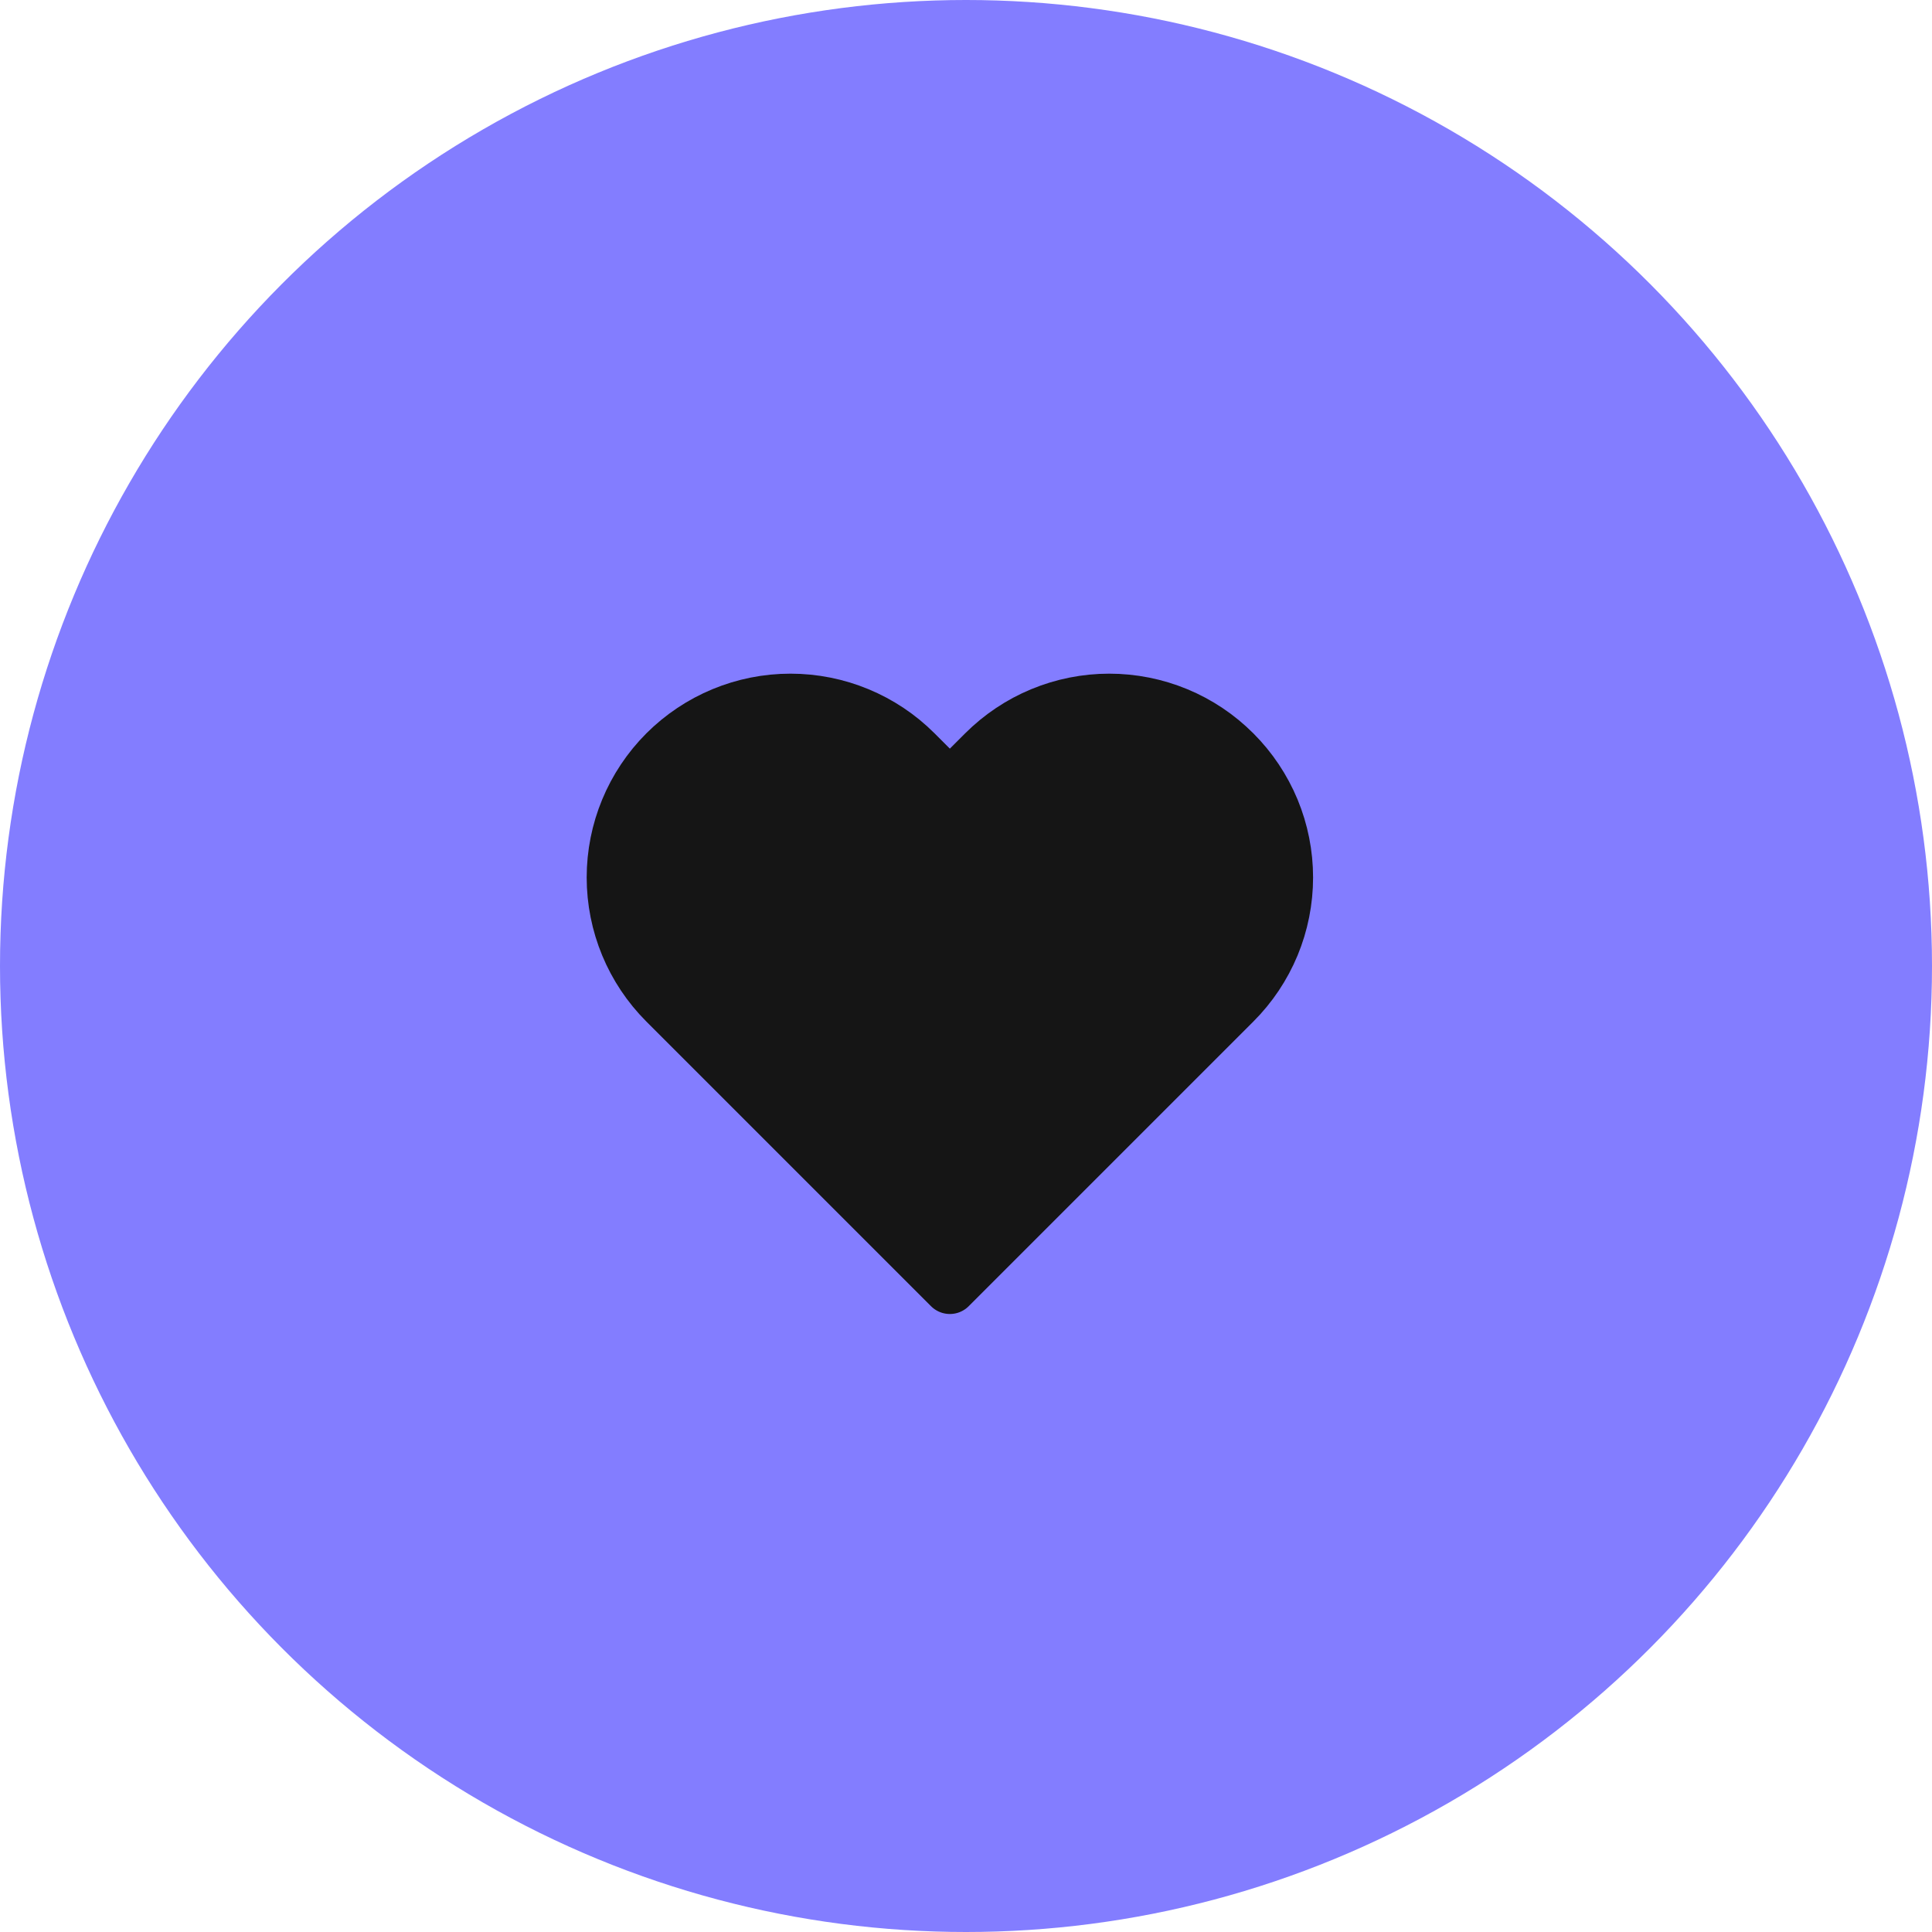
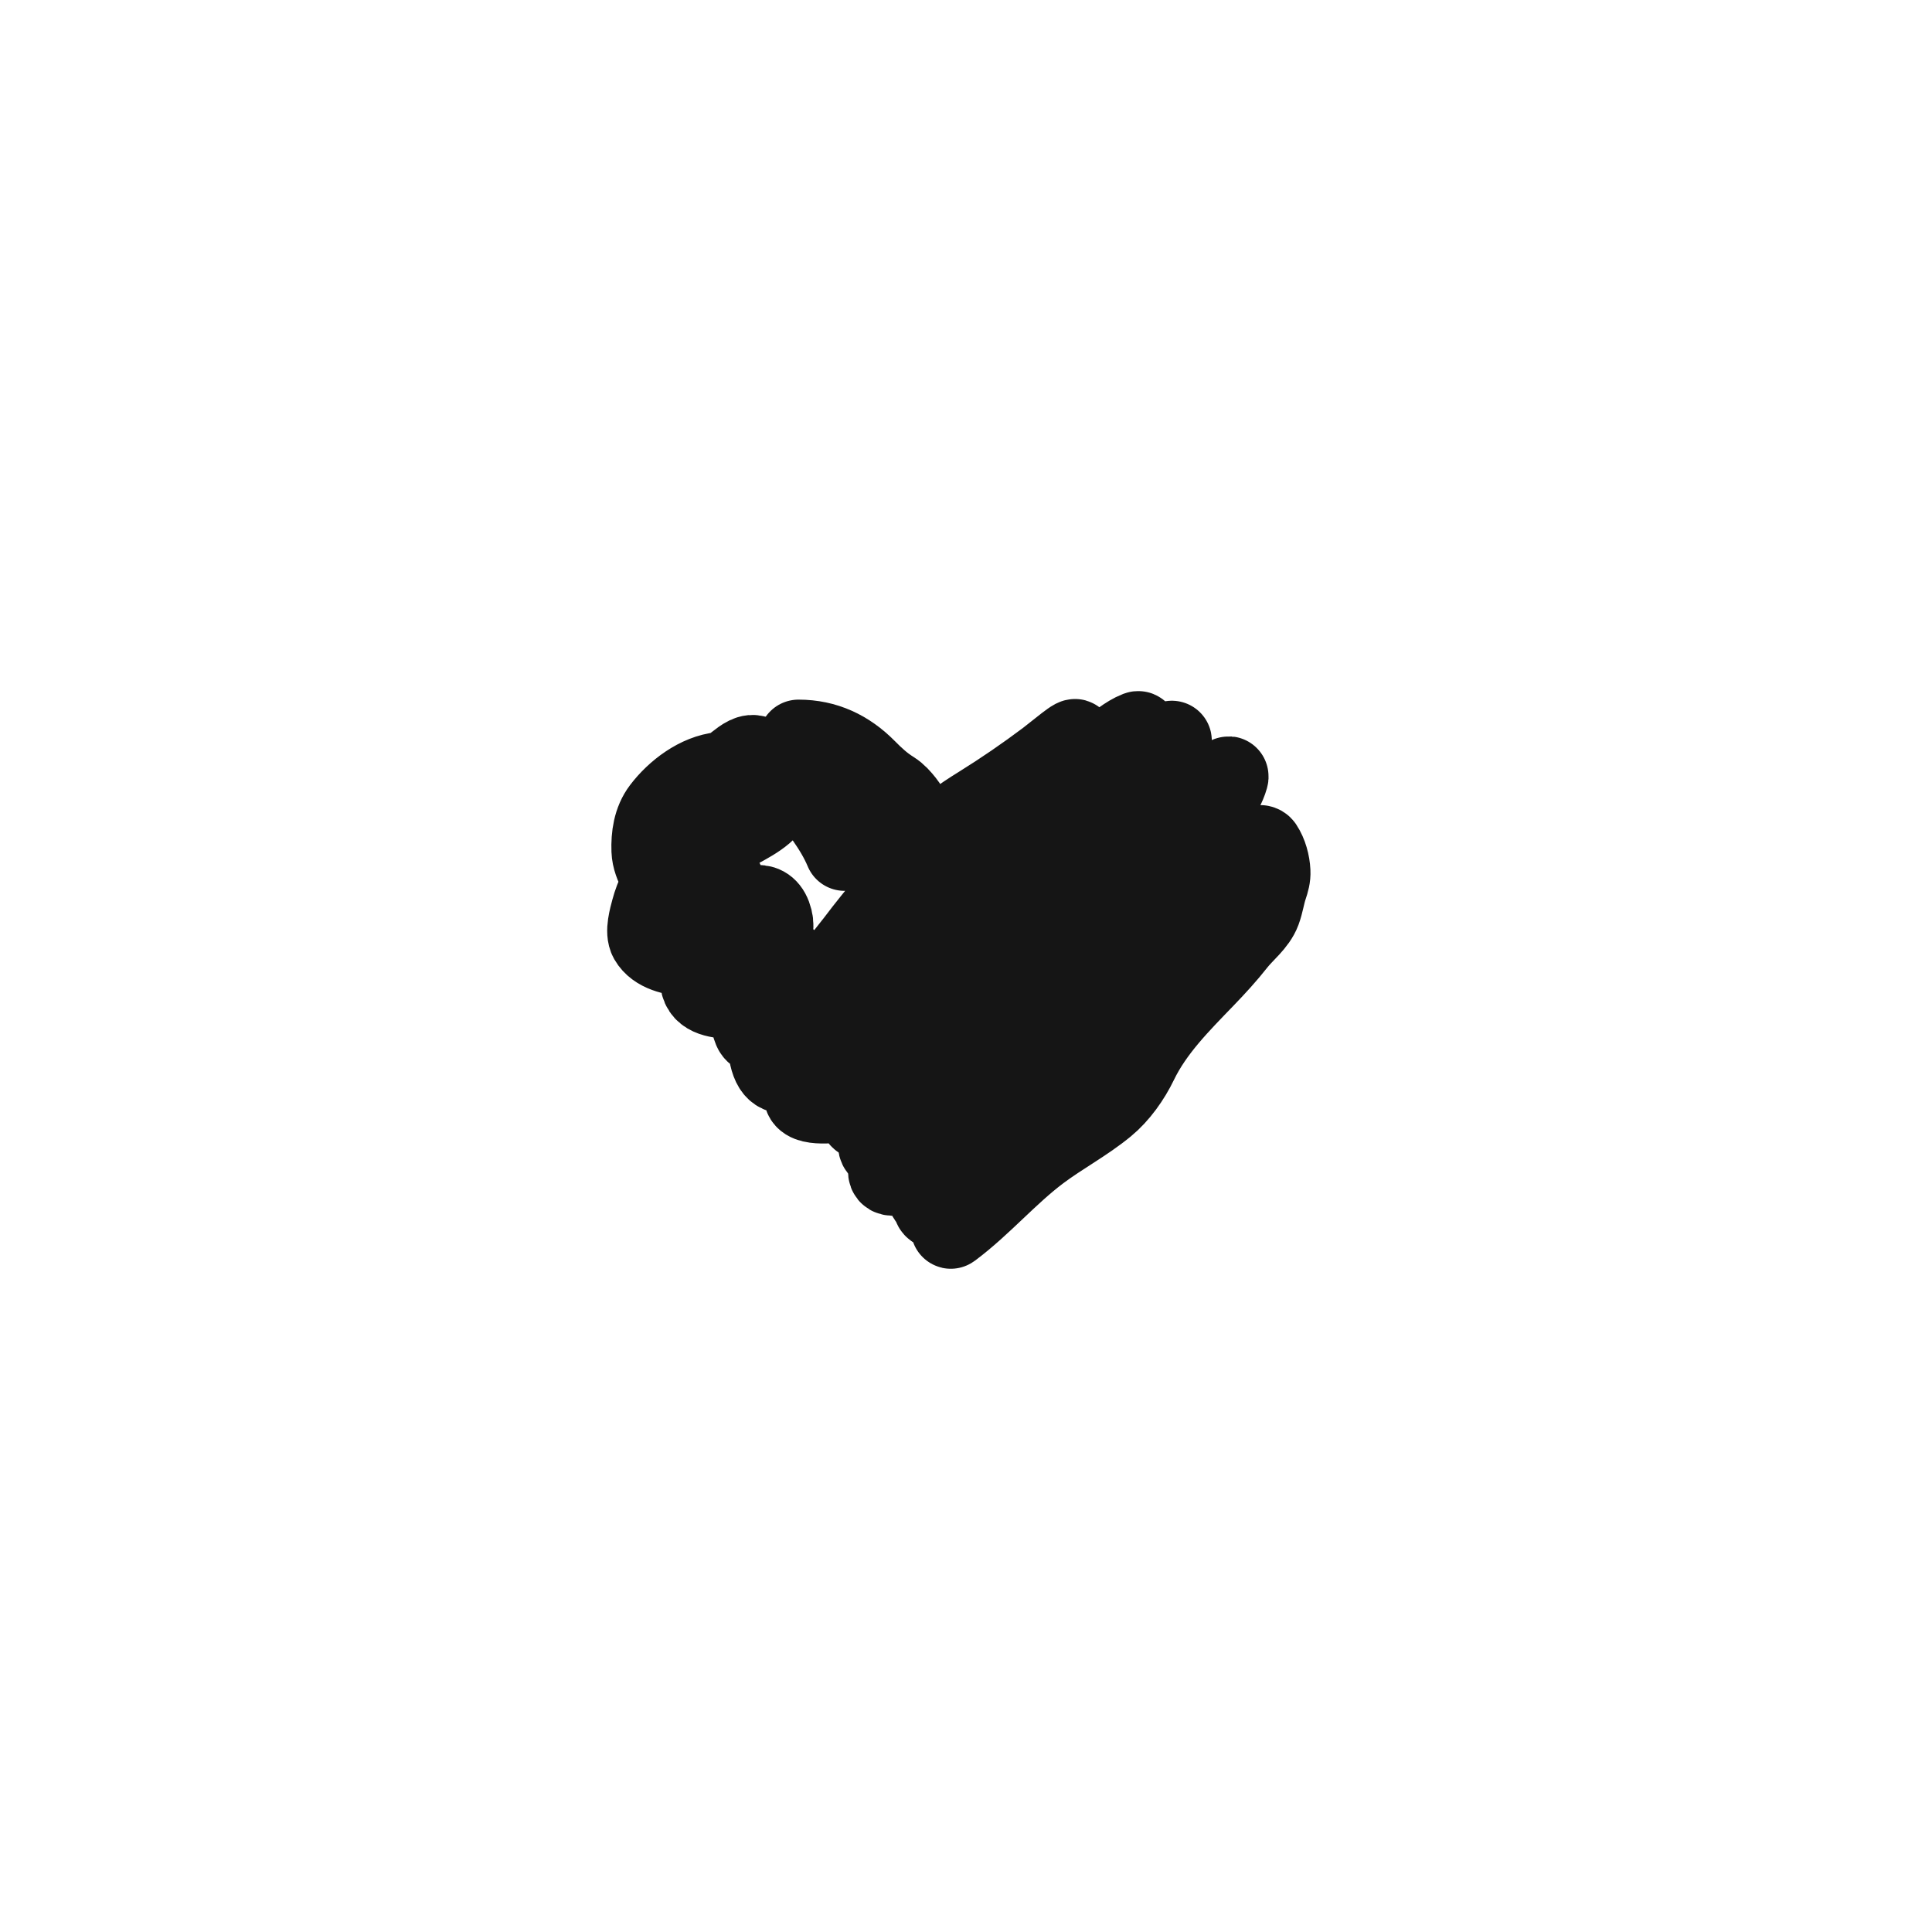
<svg xmlns="http://www.w3.org/2000/svg" width="48" height="48" viewBox="0 0 48 48" fill="none">
-   <circle cx="24" cy="24" r="24" fill="#837DFF" />
-   <path d="M30.671 18.688C30.263 18.28 29.778 17.955 29.244 17.734C28.71 17.513 28.137 17.399 27.559 17.399C26.981 17.399 26.409 17.513 25.875 17.734C25.341 17.955 24.856 18.28 24.447 18.688L23.599 19.536L22.751 18.688C21.926 17.863 20.806 17.399 19.639 17.399C18.472 17.399 17.353 17.863 16.527 18.688C15.702 19.514 15.238 20.633 15.238 21.8C15.238 22.968 15.702 24.087 16.527 24.912L17.375 25.76L23.599 31.984L29.823 25.76L30.671 24.912C31.08 24.504 31.404 24.019 31.626 23.485C31.847 22.951 31.961 22.378 31.961 21.8C31.961 21.222 31.847 20.65 31.626 20.116C31.404 19.582 31.08 19.097 30.671 18.688V18.688Z" stroke="#151515" stroke-width="1.324" stroke-linecap="round" stroke-linejoin="round" />
-   <path d="M19.138 20.091C18.993 20.308 18.807 20.494 18.675 20.721C18.536 20.962 18.452 21.246 18.382 21.514C18.271 21.941 18.336 22.444 18.85 22.533C19.388 22.625 19.945 22.471 20.338 22.086C20.469 21.958 20.631 21.786 20.631 21.591C20.631 21.311 20.521 21.057 20.266 20.921C19.891 20.719 19.575 20.852 19.311 21.157C19.2 21.285 18.88 21.775 19.184 21.897C19.753 22.125 20.435 21.694 20.854 21.362" stroke="#151515" stroke-width="1.986" stroke-linecap="round" />
  <path d="M20.983 21.14C20.746 20.572 20.326 20.051 19.944 19.575C19.66 19.222 19.407 19.053 19.009 18.874C18.923 18.836 18.782 18.747 18.68 18.756C18.512 18.771 18.334 18.951 18.202 19.04C17.661 19.406 17.262 19.685 17.162 20.356C17.075 20.938 18.173 20.689 18.417 20.552C18.704 20.39 19.332 20.073 19.224 19.641C19.102 19.154 18.296 19.141 17.912 19.178C17.341 19.234 16.786 19.656 16.445 20.105C16.223 20.398 16.171 20.774 16.184 21.133C16.197 21.512 16.493 21.922 16.703 22.22C16.826 22.395 16.957 22.624 17.135 22.752C17.236 22.823 17.404 22.792 17.518 22.792C17.636 22.792 18.141 22.874 18.152 22.702C18.182 22.237 18.013 21.831 17.711 21.482C17.015 20.678 16.336 21.987 16.175 22.603C16.125 22.795 16.017 23.152 16.124 23.34C16.305 23.657 16.743 23.741 17.07 23.77C17.658 23.823 19.541 23.748 19.168 22.746C18.997 22.288 18.545 22.527 18.26 22.73C17.709 23.122 17.414 23.653 17.393 24.321C17.38 24.75 17.801 24.799 18.161 24.823C18.564 24.849 18.877 24.622 19.175 24.369C19.368 24.205 19.42 23.871 19.326 23.636C19.295 23.558 19.202 23.343 19.102 23.467C18.94 23.666 18.84 23.978 18.747 24.215C18.599 24.593 18.549 25.191 18.709 25.582C18.837 25.895 19.38 25.515 19.492 25.391C19.765 25.092 19.889 24.585 19.779 24.191C19.746 24.075 19.642 23.861 19.514 23.816C19.388 23.772 19.325 24.093 19.312 24.139C19.141 24.782 18.961 25.582 19.113 26.247C19.212 26.683 19.432 26.754 19.853 26.615C20.286 26.471 20.689 26.235 21.073 25.991C21.355 25.812 21.703 25.598 21.738 25.229C21.792 24.665 21.146 24.777 20.88 25.038C20.347 25.56 19.955 26.45 19.966 27.206C19.97 27.527 20.837 27.395 20.997 27.365C21.608 27.25 22.071 26.926 22.291 26.337C22.328 26.239 22.515 25.426 22.226 25.771C21.842 26.228 21.409 26.891 21.337 27.499C21.328 27.579 21.305 27.738 21.375 27.799C21.528 27.934 21.895 27.883 22.074 27.868C22.473 27.835 23.193 27.693 23.232 27.188C23.257 26.862 23.071 26.467 22.692 26.691C22.378 26.875 22.204 27.27 22.058 27.584C21.938 27.84 21.819 28.109 21.809 28.396C21.8 28.649 22.023 28.581 22.233 28.576C22.982 28.557 23.769 28.248 24.286 27.692C24.517 27.443 24.4 26.931 24.019 27.176C23.563 27.47 23.134 27.838 22.72 28.188C22.466 28.402 22.123 28.656 22.07 29.01C22.053 29.123 22.051 29.207 22.18 29.212C22.397 29.22 22.616 29.212 22.833 29.212C23.574 29.212 24.192 29.009 24.666 28.4C24.811 28.211 24.92 27.978 24.92 27.736C24.92 27.636 24.617 28.123 24.609 28.135C24.354 28.529 24.078 28.919 23.876 29.344C23.86 29.378 23.714 29.63 23.86 29.604C24.166 29.55 24.457 29.279 24.669 29.072C24.842 28.903 25.007 28.71 25.043 28.463C25.084 28.188 24.836 28.283 24.634 28.357C24.203 28.515 23.833 28.824 23.479 29.106C23.334 29.221 23.107 29.362 23.023 29.538C22.939 29.718 23.15 29.813 23.177 29.96C23.216 30.174 23.698 29.922 23.818 29.911C24.117 29.883 24.354 29.608 24.521 29.385C24.695 29.151 24.244 29.605 24.217 29.639C24.041 29.869 23.792 30.114 23.716 30.402C23.699 30.465 23.576 30.564 23.64 30.517C24.414 29.936 25.044 29.188 25.82 28.604C26.351 28.205 26.952 27.889 27.464 27.467C27.798 27.192 28.083 26.79 28.274 26.394C28.666 25.582 29.314 24.937 29.932 24.296C30.201 24.017 30.476 23.718 30.714 23.414C30.909 23.165 31.217 22.936 31.329 22.633C31.403 22.434 31.426 22.233 31.495 22.029C31.538 21.901 31.572 21.786 31.565 21.652C31.555 21.445 31.492 21.206 31.376 21.032C31.272 20.875 30.773 21.245 30.707 21.316C30.452 21.59 30.277 21.967 30.096 22.291C29.86 22.714 29.636 23.144 29.402 23.569C28.919 24.447 28.358 25.207 27.632 25.898C26.925 26.57 26.205 27.195 25.375 27.711C25.332 27.738 25.269 27.783 25.252 27.835C25.243 27.86 25.296 27.805 25.315 27.787C25.491 27.63 25.655 27.459 25.817 27.287C26.73 26.32 27.735 25.337 28.334 24.134C28.887 23.026 29.319 21.86 29.807 20.725C30.002 20.27 30.229 19.805 30.465 19.369C30.473 19.355 30.544 19.231 30.52 19.318C30.46 19.534 30.34 19.722 30.232 19.916C30.016 20.305 29.983 20.73 29.74 21.115C29.477 21.53 29.108 21.855 28.762 22.197C28.233 22.72 27.707 23.238 27.137 23.717C26.375 24.359 25.622 25 24.881 25.663C24.72 25.807 24.573 25.97 24.404 26.104C24.307 26.182 24.212 26.233 24.132 26.33C24.046 26.435 23.968 26.546 23.867 26.637C23.761 26.734 23.703 26.767 23.86 26.608C24.27 26.192 24.732 25.837 25.171 25.455C25.792 24.913 26.372 24.321 26.871 23.664C27.402 22.965 27.834 22.206 28.25 21.436C28.475 21.019 28.731 20.556 28.795 20.077C28.866 19.548 28.936 19.052 29.079 18.537C29.198 18.112 28.982 18.823 28.959 18.904C28.664 19.97 28.114 20.949 27.427 21.811C26.996 22.351 26.411 22.708 25.871 23.129C25.2 23.654 24.575 24.216 23.852 24.671C23.563 24.852 23.272 25.015 22.971 25.172C22.862 25.229 22.767 25.319 22.653 25.365C22.602 25.385 22.552 25.403 22.508 25.437C22.494 25.448 22.46 25.466 22.473 25.479C22.538 25.544 22.644 25.41 22.723 25.363C23.102 25.138 23.441 24.863 23.774 24.575C24.559 23.898 25.298 23.181 25.94 22.365C26.779 21.299 27.442 20.066 28.027 18.844C28.043 18.812 28.413 18.109 28.264 18.166C27.997 18.269 27.754 18.491 27.52 18.65C27.143 18.907 26.772 19.168 26.406 19.441C26.029 19.723 25.624 19.924 25.261 20.23C24.706 20.698 24.242 21.246 23.747 21.773C23.294 22.257 22.777 22.796 22.469 23.391C22.37 23.582 22.285 23.853 22.319 24.072C22.327 24.124 22.434 24.053 22.443 24.047C22.8 23.825 23.1 23.436 23.359 23.117C24.145 22.148 24.695 21.075 25.269 19.978C25.44 19.652 26.091 18.763 25.926 19.092C25.801 19.341 25.559 19.486 25.386 19.695C25.006 20.155 24.72 20.693 24.337 21.155C23.551 22.105 22.668 22.965 22.162 24.104C22.132 24.171 22.106 24.177 22.098 24.086C22.071 23.75 22.159 23.408 22.275 23.096C22.553 22.346 22.947 21.576 23.468 20.963C23.725 20.661 24.082 20.469 24.401 20.243C24.776 19.977 25.107 19.654 25.488 19.392C25.717 19.234 25.966 19.037 26.159 18.836C26.312 18.676 26.558 18.597 26.689 18.414C26.848 18.19 26.23 18.715 26.011 18.88C25.475 19.282 24.925 19.66 24.357 20.013C23.869 20.316 23.445 20.606 23.075 21.048C22.846 21.321 22.603 21.56 22.43 21.87C22.339 22.034 22.213 22.218 22.091 22.365C21.811 22.703 21.529 23.048 21.265 23.399C21.137 23.571 20.923 23.796 20.855 24" stroke="#151515" stroke-width="1.986" stroke-linecap="round" />
  <path d="M22.73 21.076C22.73 20.685 22.73 20.267 22.474 19.946C22.383 19.832 22.292 19.725 22.167 19.646C21.914 19.488 21.732 19.318 21.522 19.106C21.059 18.639 20.508 18.375 19.838 18.375" stroke="#151515" stroke-width="1.986" stroke-linecap="round" />
</svg>